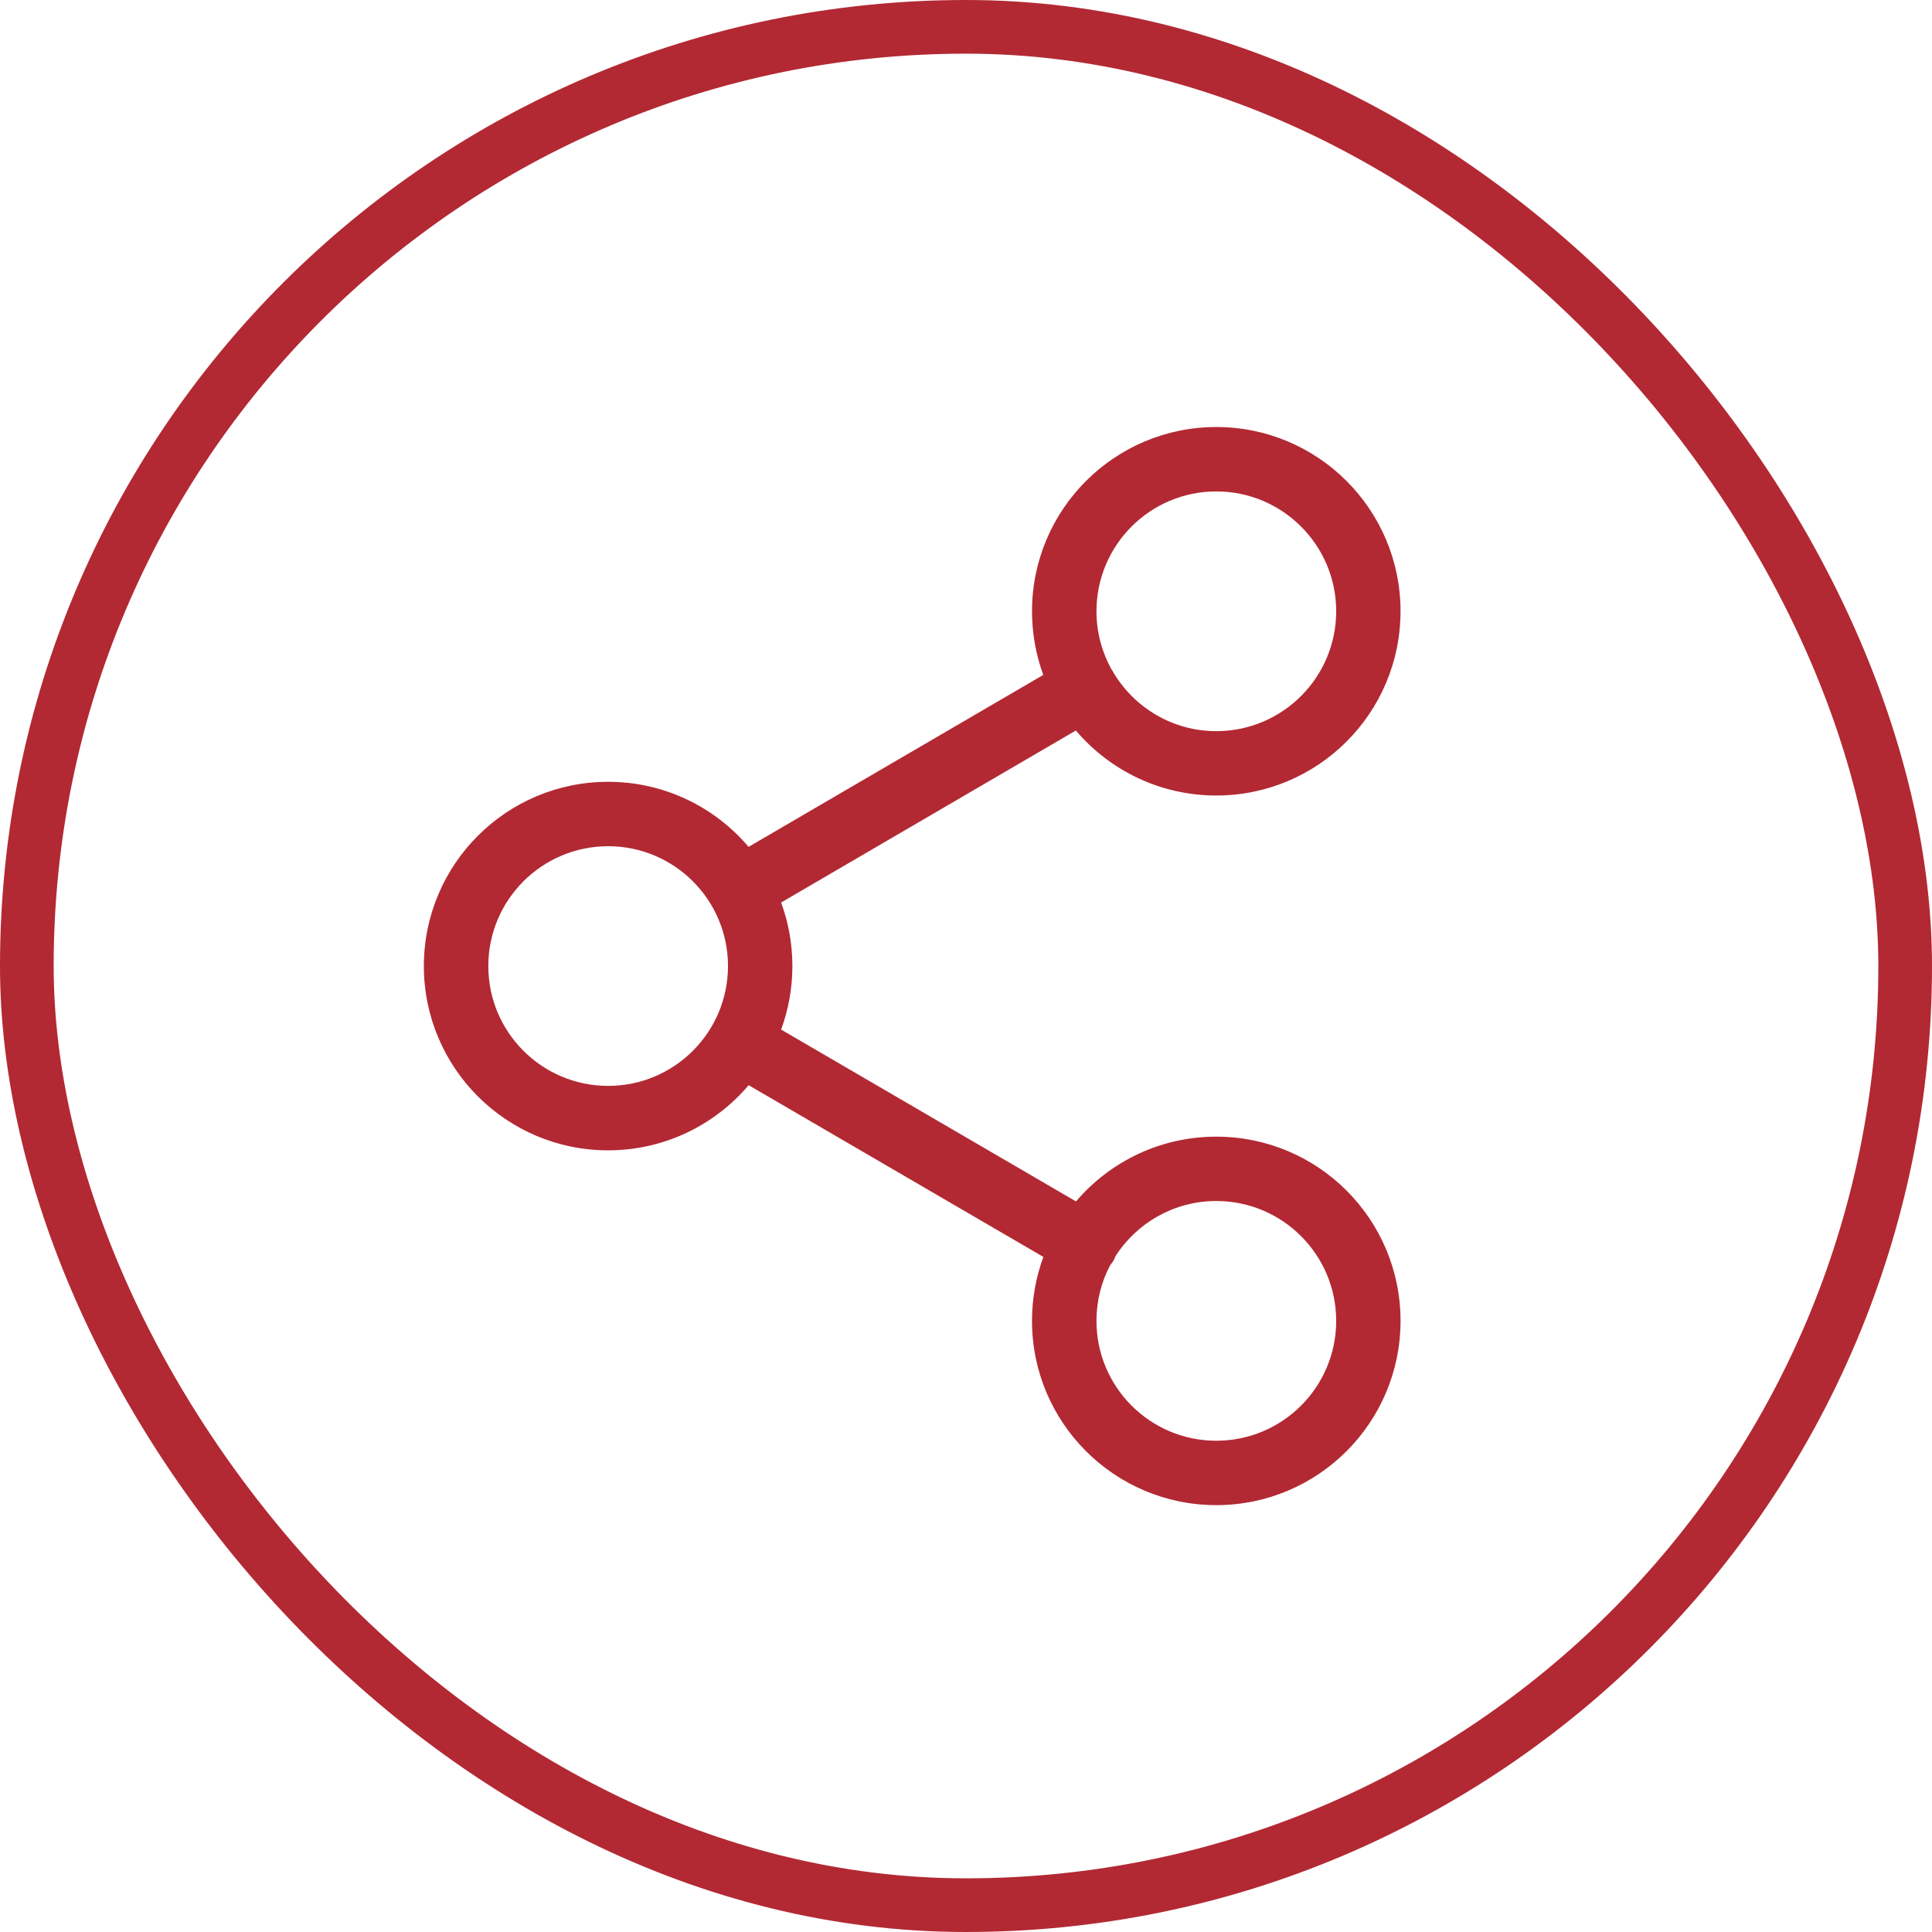
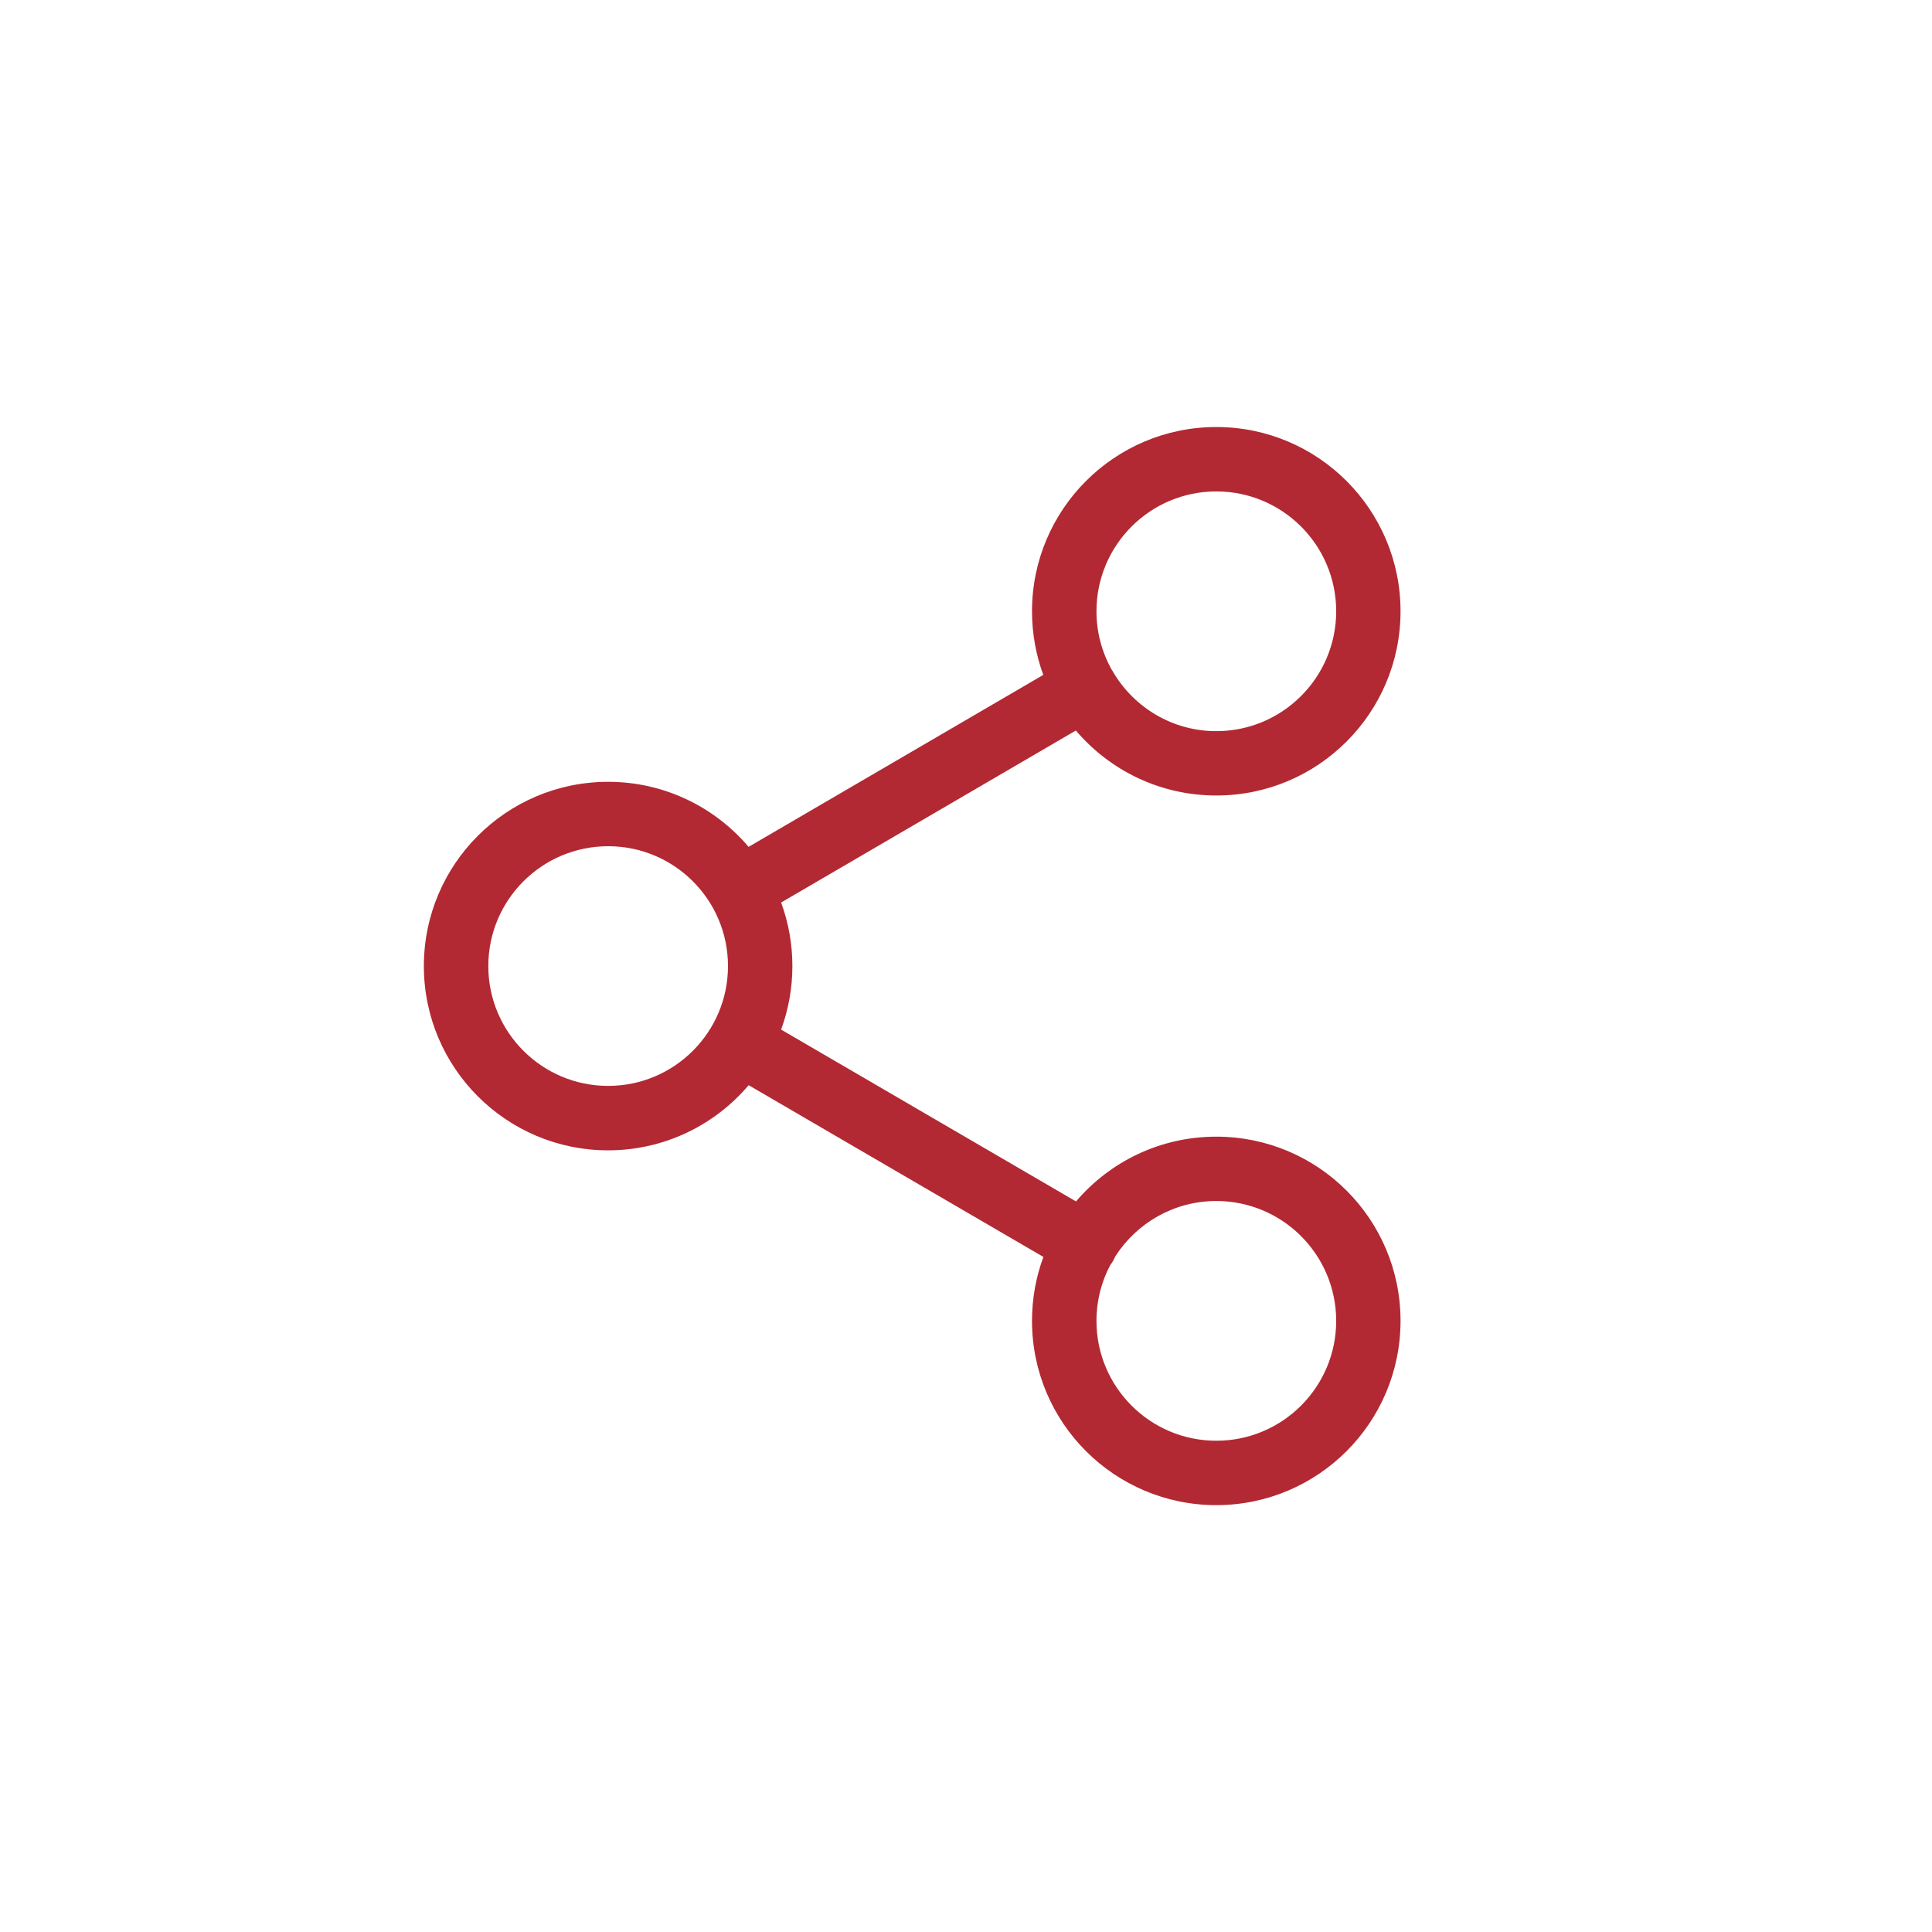
<svg xmlns="http://www.w3.org/2000/svg" width="36" height="36" viewBox="0 0 36 36" fill="none">
-   <rect x="0.5" y="0.5" width="35" height="35" rx="17.5" stroke="#B22933" />
-   <path d="M22.664 7.957C24.56 7.957 26.097 9.495 26.097 11.391C26.096 13.287 24.56 14.823 22.664 14.823C21.615 14.823 20.677 14.353 20.047 13.612L14.555 16.817C14.69 17.186 14.765 17.585 14.765 18.001C14.765 18.417 14.69 18.816 14.555 19.185L20.05 22.387C20.68 21.648 21.617 21.18 22.664 21.18C24.56 21.18 26.097 22.716 26.097 24.612C26.097 26.508 24.56 28.046 22.664 28.046C20.768 28.046 19.23 26.509 19.23 24.612C19.23 24.194 19.305 23.792 19.442 23.421L13.95 20.221C13.32 20.963 12.382 21.434 11.332 21.435C9.436 21.435 7.898 19.897 7.898 18.001C7.899 16.105 9.436 14.568 11.332 14.568C12.381 14.568 13.319 15.039 13.949 15.78L19.44 12.576C19.305 12.207 19.23 11.807 19.23 11.391C19.23 9.494 20.768 7.957 22.664 7.957ZM22.664 22.379C21.875 22.379 21.183 22.789 20.785 23.406C20.774 23.434 20.764 23.462 20.749 23.488C20.732 23.518 20.71 23.545 20.689 23.571C20.524 23.882 20.431 24.236 20.431 24.612C20.431 25.846 21.431 26.846 22.664 26.846C23.897 26.846 24.898 25.846 24.898 24.612C24.897 23.379 23.897 22.379 22.664 22.379ZM11.332 15.768C10.099 15.768 9.099 16.768 9.099 18.001C9.099 19.234 10.099 20.234 11.332 20.234C12.565 20.234 13.565 19.234 13.565 18.001C13.565 16.768 12.565 15.768 11.332 15.768ZM22.664 9.157C21.431 9.157 20.431 10.157 20.431 11.391C20.431 11.788 20.536 12.161 20.718 12.484C20.724 12.494 20.733 12.503 20.739 12.514C20.743 12.52 20.745 12.528 20.749 12.535C21.139 13.186 21.85 13.624 22.664 13.624C23.897 13.624 24.897 12.624 24.898 11.391C24.898 10.157 23.897 9.157 22.664 9.157Z" fill="#B22933" />
+   <path d="M22.664 7.957C24.56 7.957 26.097 9.495 26.097 11.391C26.096 13.287 24.56 14.823 22.664 14.823C21.615 14.823 20.677 14.353 20.047 13.612L14.555 16.817C14.69 17.186 14.765 17.585 14.765 18.001C14.765 18.417 14.69 18.816 14.555 19.185L20.05 22.387C20.68 21.648 21.617 21.18 22.664 21.18C24.56 21.18 26.097 22.716 26.097 24.612C26.097 26.508 24.56 28.046 22.664 28.046C20.768 28.046 19.23 26.509 19.23 24.612C19.23 24.194 19.305 23.792 19.442 23.421L13.95 20.221C13.32 20.963 12.382 21.434 11.332 21.435C9.436 21.435 7.898 19.897 7.898 18.001C7.899 16.105 9.436 14.568 11.332 14.568C12.381 14.568 13.319 15.039 13.949 15.78L19.44 12.576C19.305 12.207 19.23 11.807 19.23 11.391C19.23 9.494 20.768 7.957 22.664 7.957ZM22.664 22.379C21.875 22.379 21.183 22.789 20.785 23.406C20.732 23.518 20.71 23.545 20.689 23.571C20.524 23.882 20.431 24.236 20.431 24.612C20.431 25.846 21.431 26.846 22.664 26.846C23.897 26.846 24.898 25.846 24.898 24.612C24.897 23.379 23.897 22.379 22.664 22.379ZM11.332 15.768C10.099 15.768 9.099 16.768 9.099 18.001C9.099 19.234 10.099 20.234 11.332 20.234C12.565 20.234 13.565 19.234 13.565 18.001C13.565 16.768 12.565 15.768 11.332 15.768ZM22.664 9.157C21.431 9.157 20.431 10.157 20.431 11.391C20.431 11.788 20.536 12.161 20.718 12.484C20.724 12.494 20.733 12.503 20.739 12.514C20.743 12.52 20.745 12.528 20.749 12.535C21.139 13.186 21.85 13.624 22.664 13.624C23.897 13.624 24.897 12.624 24.898 11.391C24.898 10.157 23.897 9.157 22.664 9.157Z" fill="#B22933" />
</svg>